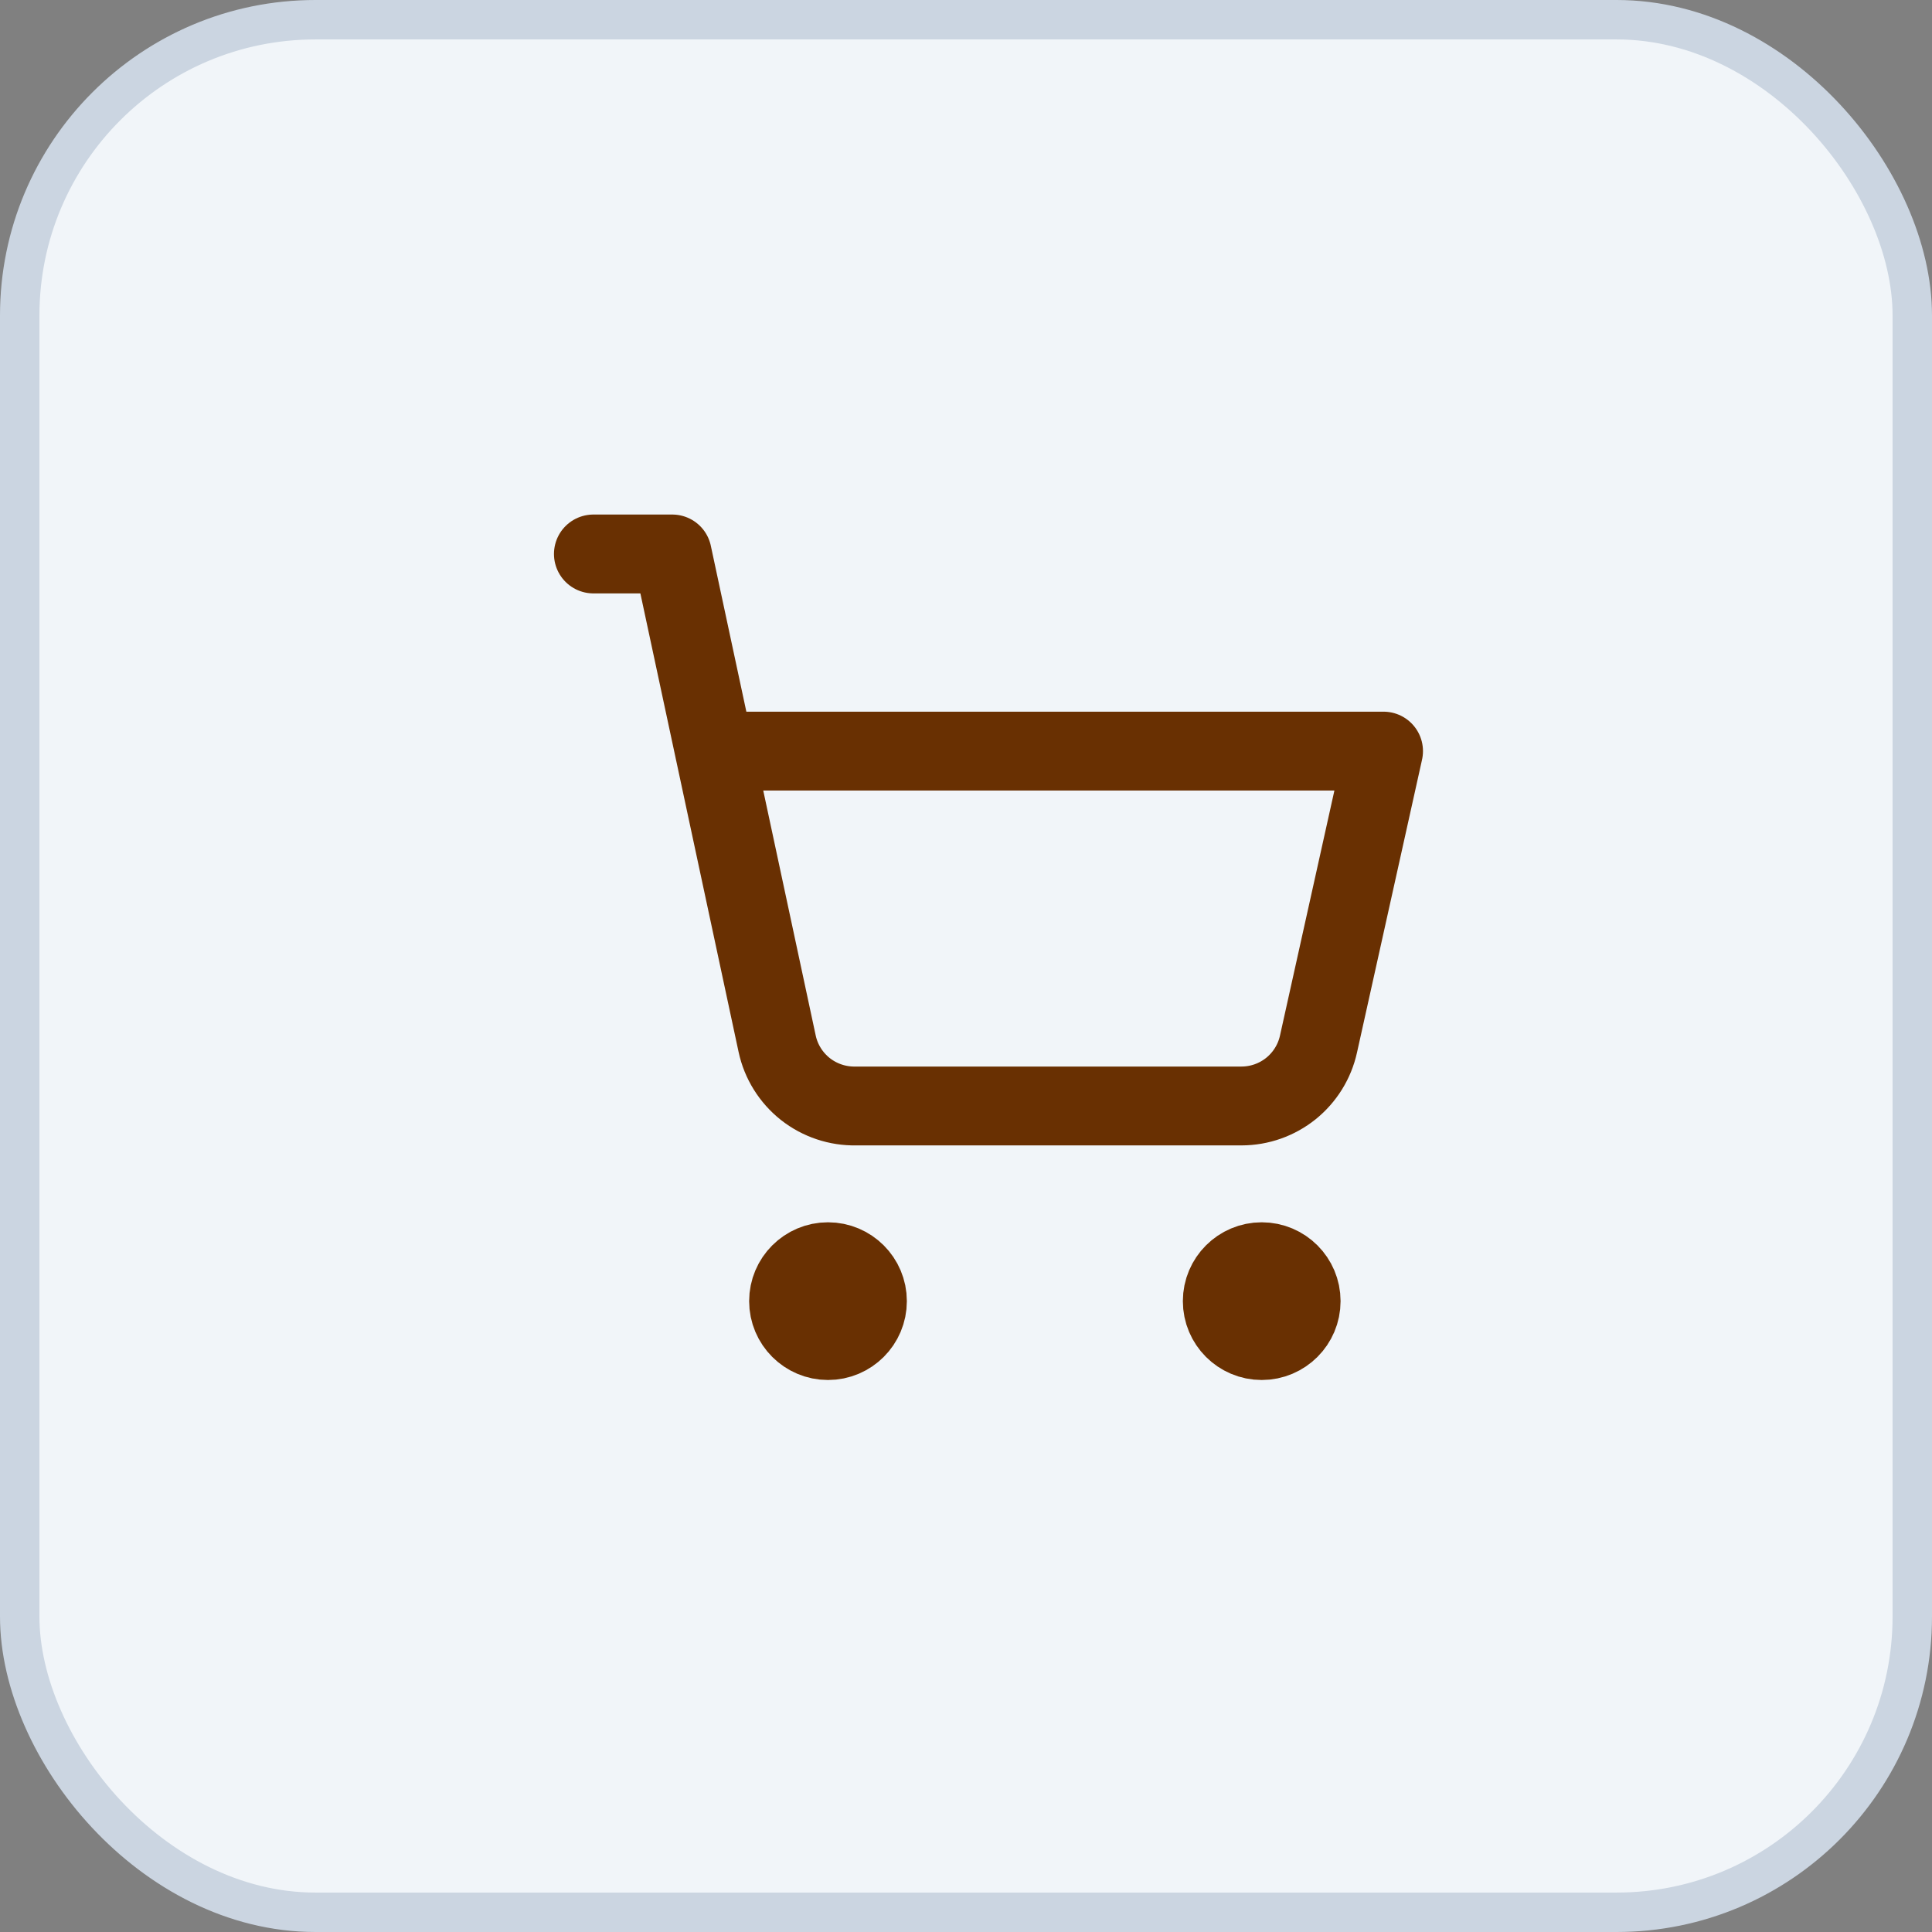
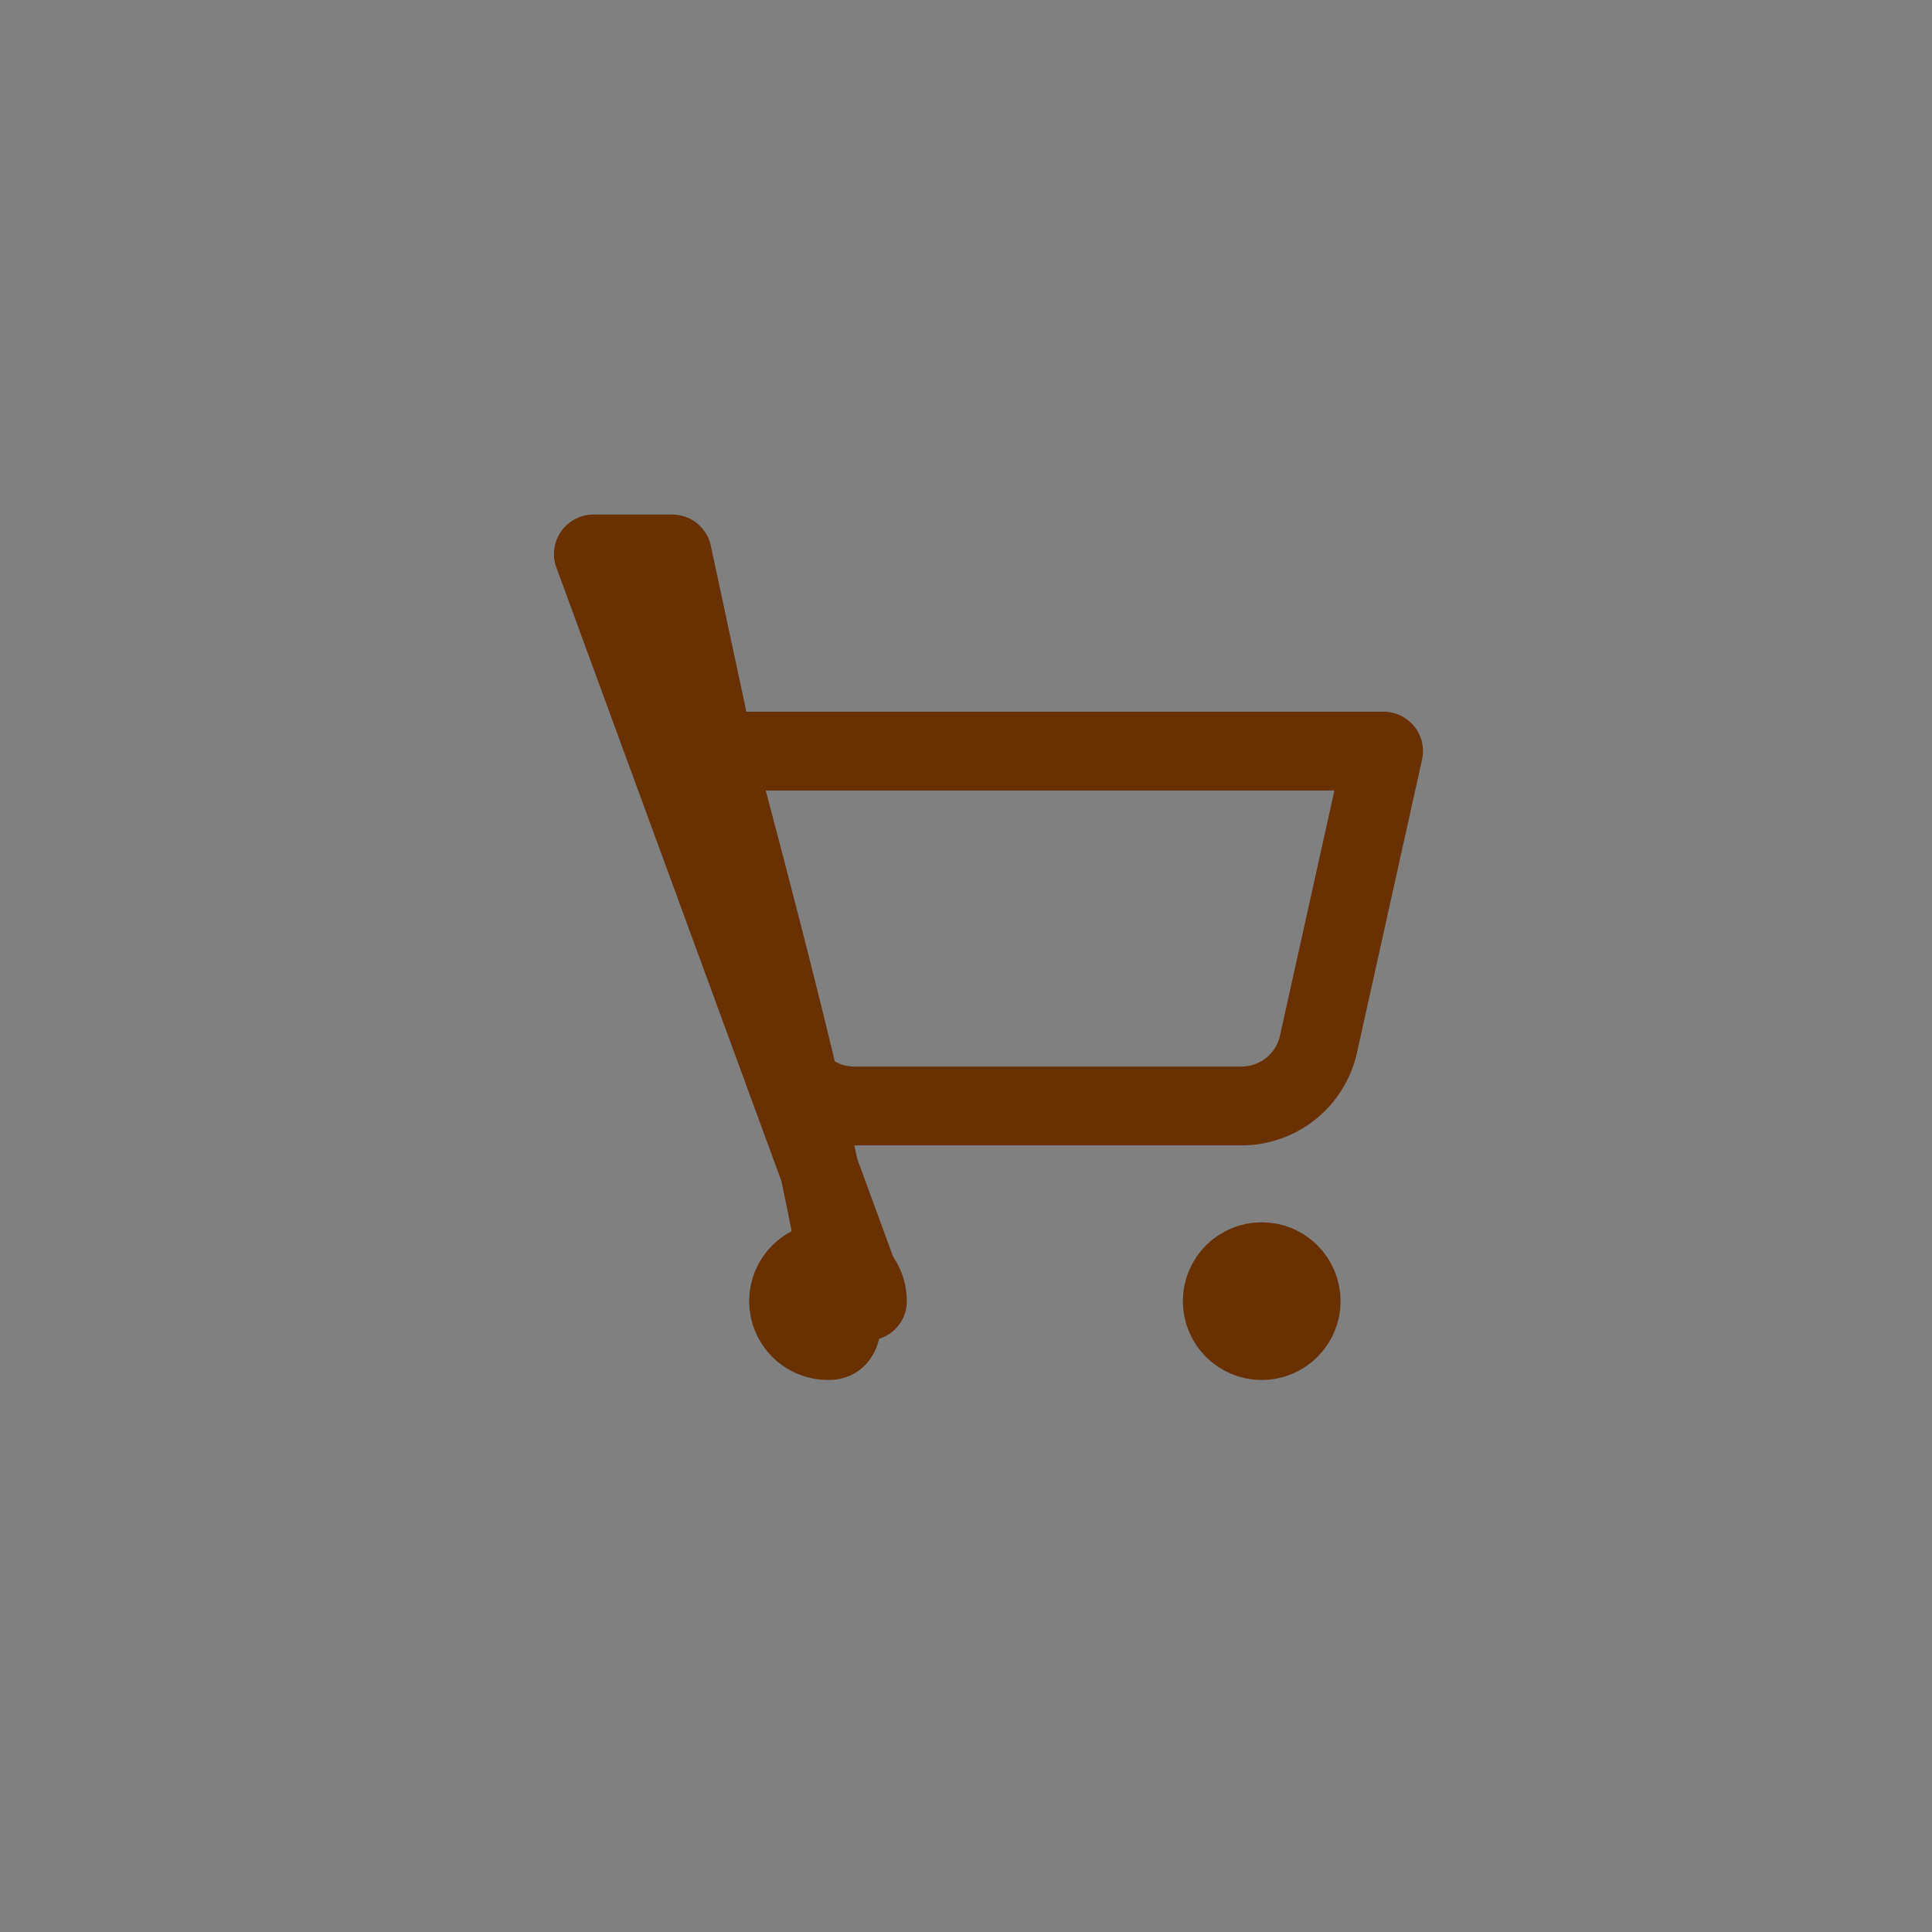
<svg xmlns="http://www.w3.org/2000/svg" width="49" height="49" viewBox="0 0 49 49" fill="none">
  <rect x="0" y="0" width="49" height="49" fill="#808080" stroke="none" />
-   <rect x="0.5" y="0.5" width="48" height="48" rx="7.5" fill="#F1F5F9" />
-   <rect x="0.5" y="0.5" width="48" height="48" rx="7.5" stroke="#CBD5E1" />
-   <path d="M15.05 14.05H17.05L19.71 26.47C19.807 26.925 20.061 27.331 20.425 27.62C20.791 27.908 21.245 28.06 21.71 28.05H31.49C31.945 28.049 32.386 27.893 32.741 27.608C33.095 27.322 33.342 26.925 33.44 26.48L35.09 19.05H18.12M22 33C22 33.552 21.552 34 21 34C20.448 34 20 33.552 20 33C20 32.448 20.448 32 21 32C21.552 32 22 32.448 22 33ZM33 33C33 33.552 32.552 34 32 34C31.448 34 31 33.552 31 33C31 32.448 31.448 32 32 32C32.552 32 33 32.448 33 33Z" stroke="#693002" stroke-width="2" stroke-linecap="round" stroke-linejoin="round" />
+   <path d="M15.05 14.05H17.05L19.71 26.47C19.807 26.925 20.061 27.331 20.425 27.62C20.791 27.908 21.245 28.06 21.71 28.05H31.49C31.945 28.049 32.386 27.893 32.741 27.608C33.095 27.322 33.342 26.925 33.44 26.48L35.09 19.05H18.12C22 33.552 21.552 34 21 34C20.448 34 20 33.552 20 33C20 32.448 20.448 32 21 32C21.552 32 22 32.448 22 33ZM33 33C33 33.552 32.552 34 32 34C31.448 34 31 33.552 31 33C31 32.448 31.448 32 32 32C32.552 32 33 32.448 33 33Z" stroke="#693002" stroke-width="2" stroke-linecap="round" stroke-linejoin="round" />
</svg>